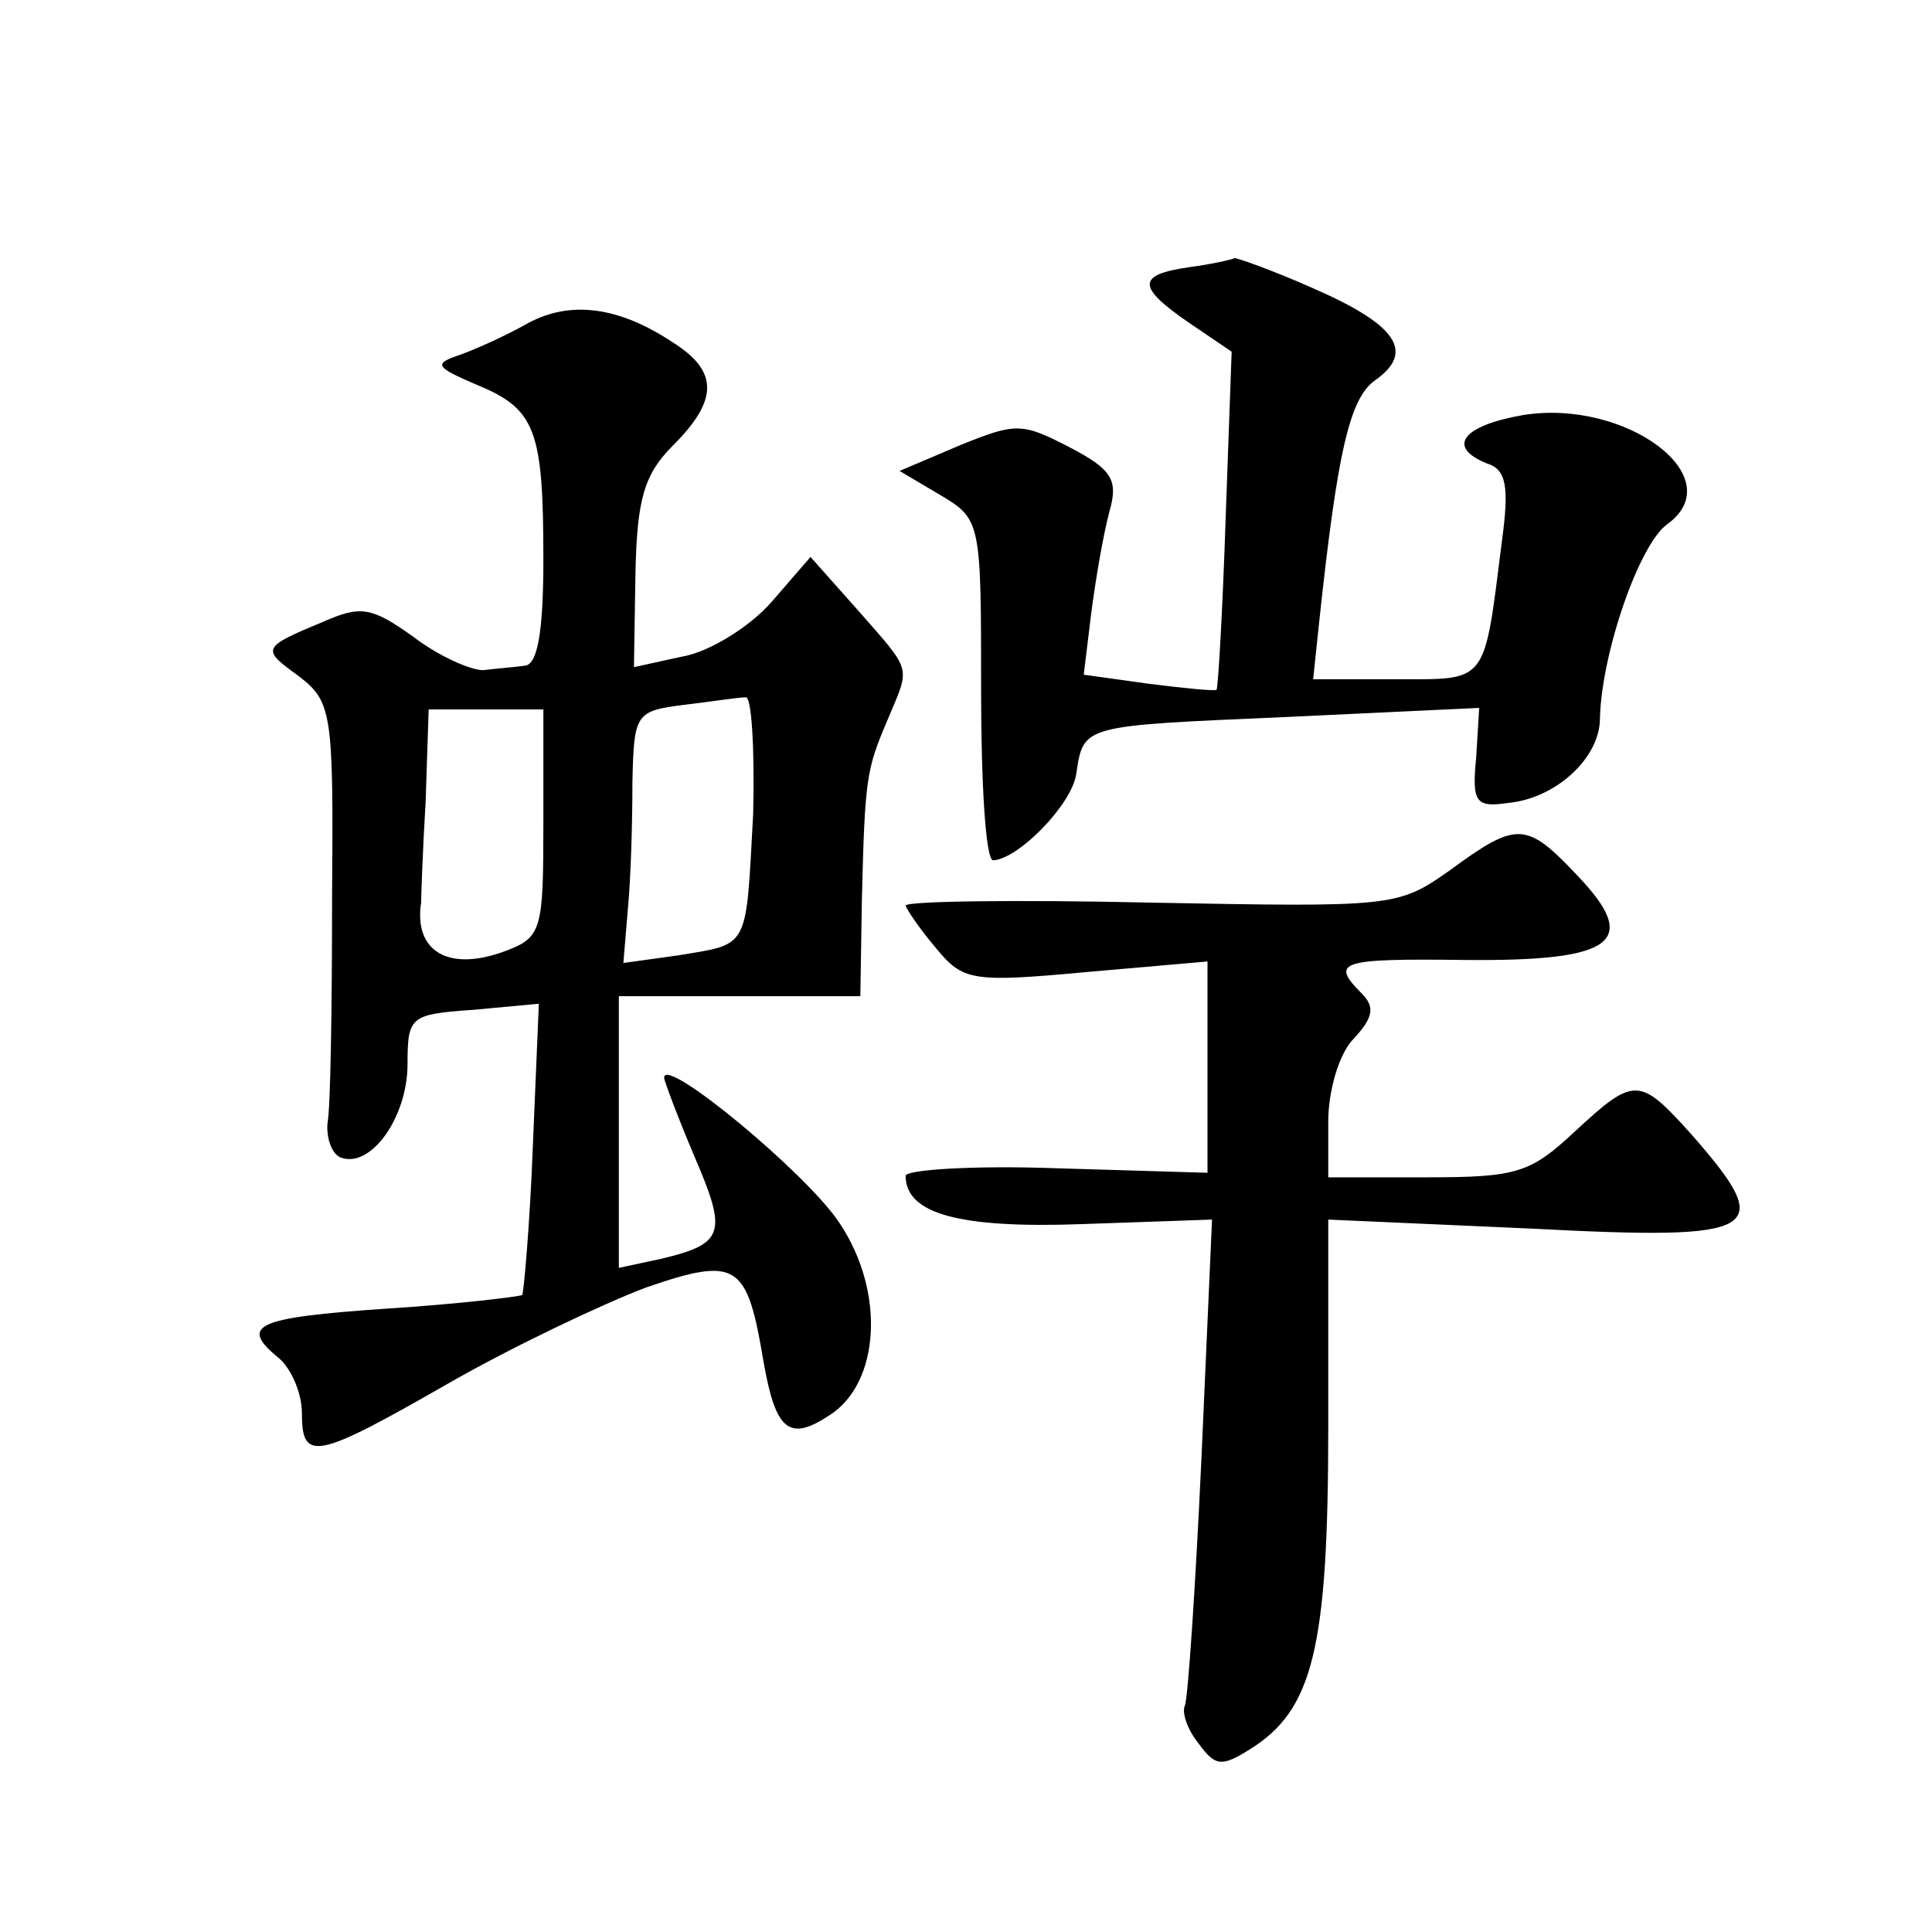
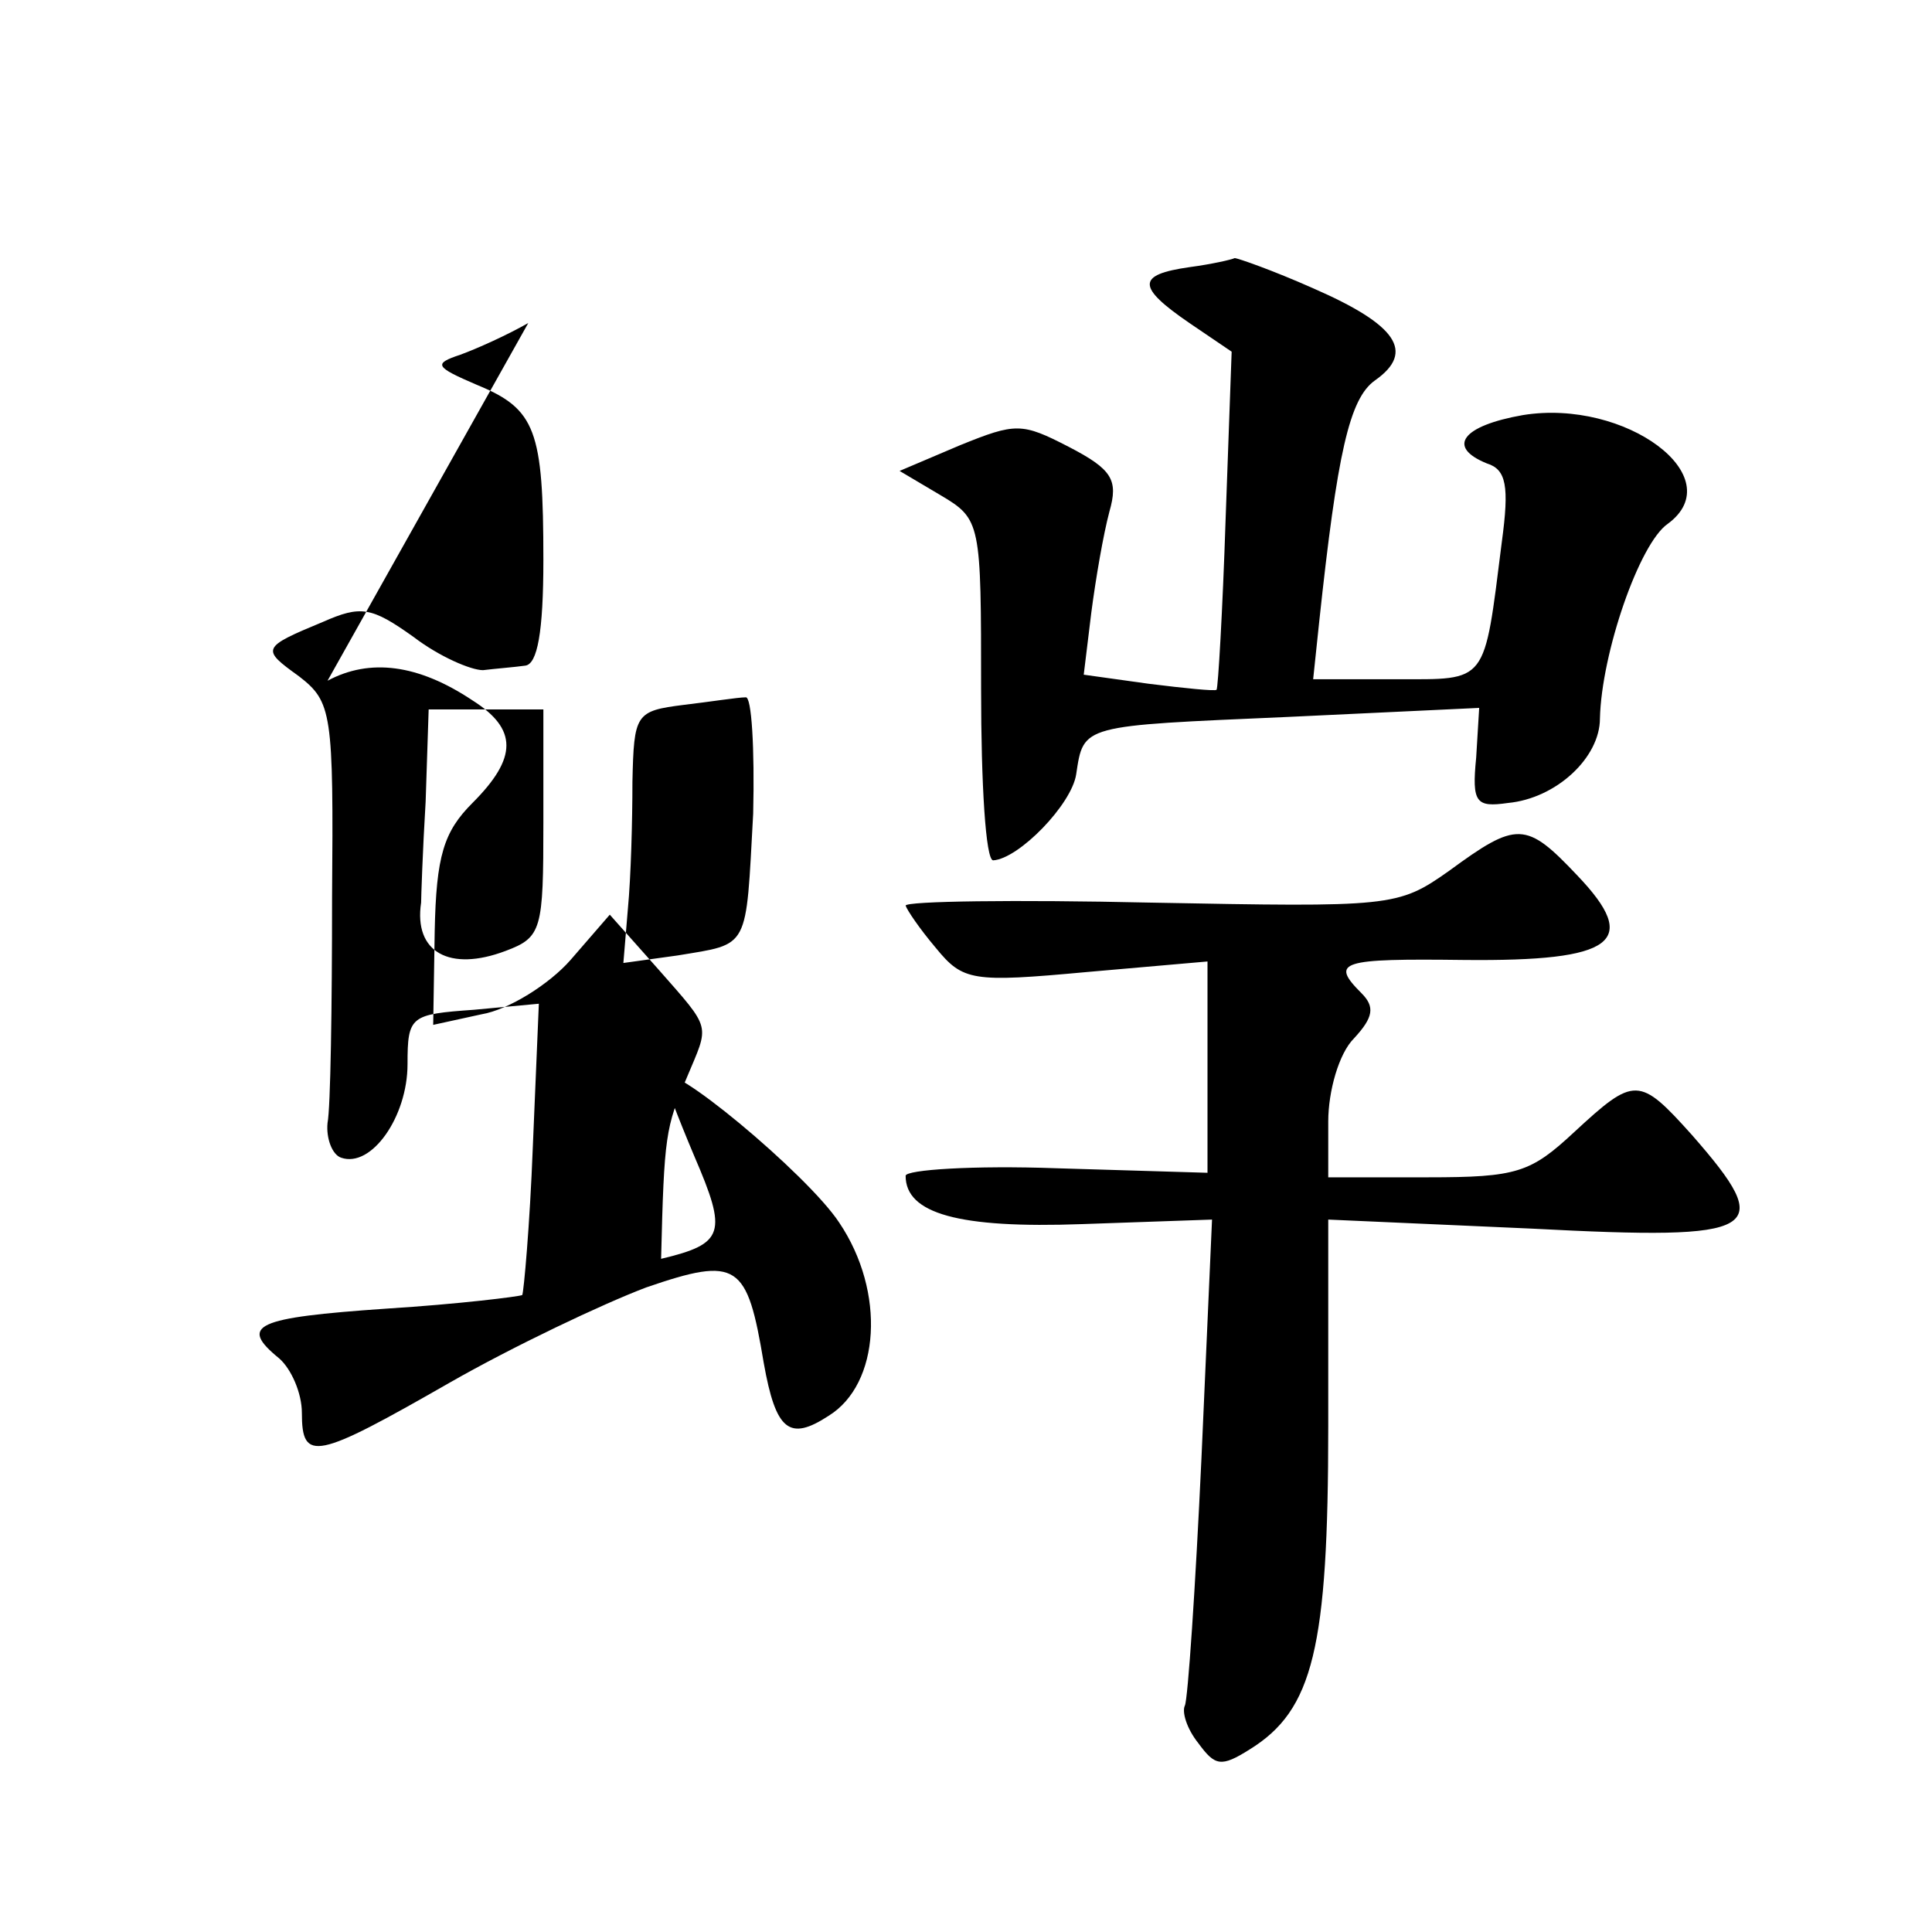
<svg xmlns="http://www.w3.org/2000/svg" version="1.0" width="128pt" height="128pt" viewBox="0 0 128 128" preserveAspectRatio="xMidYMid meet">
  <g transform="translate(0,128) scale(0.1,-0.1)" fill="#0" stroke="none">
-     <path d="M788 1103 c-35 -5 -35 -13 0 -37 l28 -19 -4 -111 c-2 -61 -5 -112 -6 -113 -1 -1 -21 1 -45 4 l-43 6 5 41 c3 23 8 52 12 67 6 21 2 28 -27 43 -31 16 -35 16 -72 1 l-40 -17 27 -16 c27 -16 27 -18 27 -129 0 -62 3 -113 8 -113 17 1 52 37 55 57 5 33 3 32 140 38 l127 6 -2 -33 c-3 -30 0 -33 21 -30 32 3 61 30 61 56 1 43 26 116 45 129 42 31 -28 83 -96 72 -40 -7 -51 -21 -24 -32 13 -4 15 -15 10 -52 -12 -95 -9 -91 -70 -91 l-55 0 4 38 c12 112 20 148 37 160 27 19 14 37 -41 61 -27 12 -50 20 -52 20 -2 -1 -15 -4 -30 -6z M350 1066 c-14 -8 -34 -17 -45 -21 -18 -6 -17 -8 11 -20 39 -16 44 -30 44 -116 0 -48 -4 -69 -12 -70 -7 -1 -20 -2 -28 -3 -8 0 -29 9 -46 22 -28 20 -35 21 -60 10 -41 -17 -41 -18 -16 -36 22 -17 23 -24 22 -147 0 -72 -1 -139 -3 -149 -1 -10 3 -21 9 -23 20 -7 44 27 44 62 0 32 2 33 44 36 l43 4 -4 -95 c-2 -52 -6 -96 -7 -98 -2 -1 -42 -6 -90 -9 -87 -6 -98 -11 -71 -33 8 -7 15 -23 15 -36 0 -33 9 -31 98 20 42 24 101 52 130 63 61 21 67 16 78 -50 8 -45 17 -52 43 -35 34 21 38 82 7 128 -21 32 -116 111 -116 96 0 -2 9 -26 20 -52 22 -51 20 -58 -22 -68 l-28 -6 0 90 0 90 80 0 80 0 1 63 c2 82 3 87 17 120 15 36 17 31 -19 72 l-32 36 -26 -30 c-14 -16 -41 -33 -59 -36 l-32 -7 1 62 c1 50 6 66 25 85 30 30 30 49 0 68 -36 24 -68 28 -96 13z m149 -325 c-5 -91 -2 -86 -50 -94 l-36 -5 3 36 c2 21 3 58 3 84 1 45 2 47 34 51 17 2 36 5 41 5 4 1 6 -34 5 -77z m-139 -6 c0 -71 -1 -76 -25 -85 -37 -14 -61 -1 -56 32 0 3 1 34 3 67 l2 61 38 0 38 0 0 -75z M960 703 c-34 -24 -38 -24 -198 -21 -89 2 -162 1 -162 -2 1 -3 9 -15 20 -28 18 -22 24 -23 100 -16 l80 7 0 -70 0 -70 -100 3 c-55 2 -100 -1 -100 -5 0 -25 35 -35 117 -32 l86 3 -7 -158 c-4 -86 -9 -160 -11 -164 -2 -4 1 -15 9 -25 11 -15 15 -16 34 -4 42 26 52 67 52 214 l0 137 135 -6 c153 -8 162 -2 106 62 -35 39 -38 39 -78 2 -29 -27 -38 -30 -97 -30 l-66 0 0 37 c0 20 7 45 17 55 13 14 14 21 5 30 -21 21 -14 23 68 22 100 -1 117 12 75 56 -34 36 -40 36 -85 3z" />
+     <path d="M788 1103 c-35 -5 -35 -13 0 -37 l28 -19 -4 -111 c-2 -61 -5 -112 -6 -113 -1 -1 -21 1 -45 4 l-43 6 5 41 c3 23 8 52 12 67 6 21 2 28 -27 43 -31 16 -35 16 -72 1 l-40 -17 27 -16 c27 -16 27 -18 27 -129 0 -62 3 -113 8 -113 17 1 52 37 55 57 5 33 3 32 140 38 l127 6 -2 -33 c-3 -30 0 -33 21 -30 32 3 61 30 61 56 1 43 26 116 45 129 42 31 -28 83 -96 72 -40 -7 -51 -21 -24 -32 13 -4 15 -15 10 -52 -12 -95 -9 -91 -70 -91 l-55 0 4 38 c12 112 20 148 37 160 27 19 14 37 -41 61 -27 12 -50 20 -52 20 -2 -1 -15 -4 -30 -6z M350 1066 c-14 -8 -34 -17 -45 -21 -18 -6 -17 -8 11 -20 39 -16 44 -30 44 -116 0 -48 -4 -69 -12 -70 -7 -1 -20 -2 -28 -3 -8 0 -29 9 -46 22 -28 20 -35 21 -60 10 -41 -17 -41 -18 -16 -36 22 -17 23 -24 22 -147 0 -72 -1 -139 -3 -149 -1 -10 3 -21 9 -23 20 -7 44 27 44 62 0 32 2 33 44 36 l43 4 -4 -95 c-2 -52 -6 -96 -7 -98 -2 -1 -42 -6 -90 -9 -87 -6 -98 -11 -71 -33 8 -7 15 -23 15 -36 0 -33 9 -31 98 20 42 24 101 52 130 63 61 21 67 16 78 -50 8 -45 17 -52 43 -35 34 21 38 82 7 128 -21 32 -116 111 -116 96 0 -2 9 -26 20 -52 22 -51 20 -58 -22 -68 c2 82 3 87 17 120 15 36 17 31 -19 72 l-32 36 -26 -30 c-14 -16 -41 -33 -59 -36 l-32 -7 1 62 c1 50 6 66 25 85 30 30 30 49 0 68 -36 24 -68 28 -96 13z m149 -325 c-5 -91 -2 -86 -50 -94 l-36 -5 3 36 c2 21 3 58 3 84 1 45 2 47 34 51 17 2 36 5 41 5 4 1 6 -34 5 -77z m-139 -6 c0 -71 -1 -76 -25 -85 -37 -14 -61 -1 -56 32 0 3 1 34 3 67 l2 61 38 0 38 0 0 -75z M960 703 c-34 -24 -38 -24 -198 -21 -89 2 -162 1 -162 -2 1 -3 9 -15 20 -28 18 -22 24 -23 100 -16 l80 7 0 -70 0 -70 -100 3 c-55 2 -100 -1 -100 -5 0 -25 35 -35 117 -32 l86 3 -7 -158 c-4 -86 -9 -160 -11 -164 -2 -4 1 -15 9 -25 11 -15 15 -16 34 -4 42 26 52 67 52 214 l0 137 135 -6 c153 -8 162 -2 106 62 -35 39 -38 39 -78 2 -29 -27 -38 -30 -97 -30 l-66 0 0 37 c0 20 7 45 17 55 13 14 14 21 5 30 -21 21 -14 23 68 22 100 -1 117 12 75 56 -34 36 -40 36 -85 3z" />
  </g>
</svg>